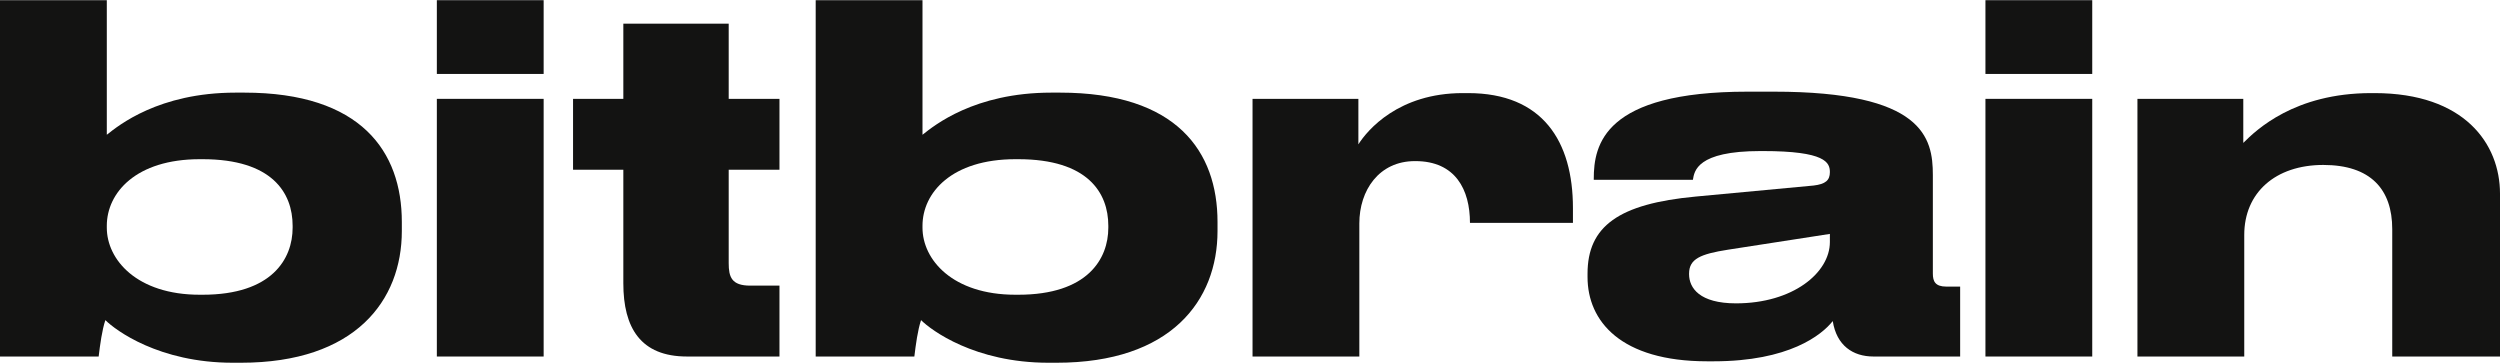
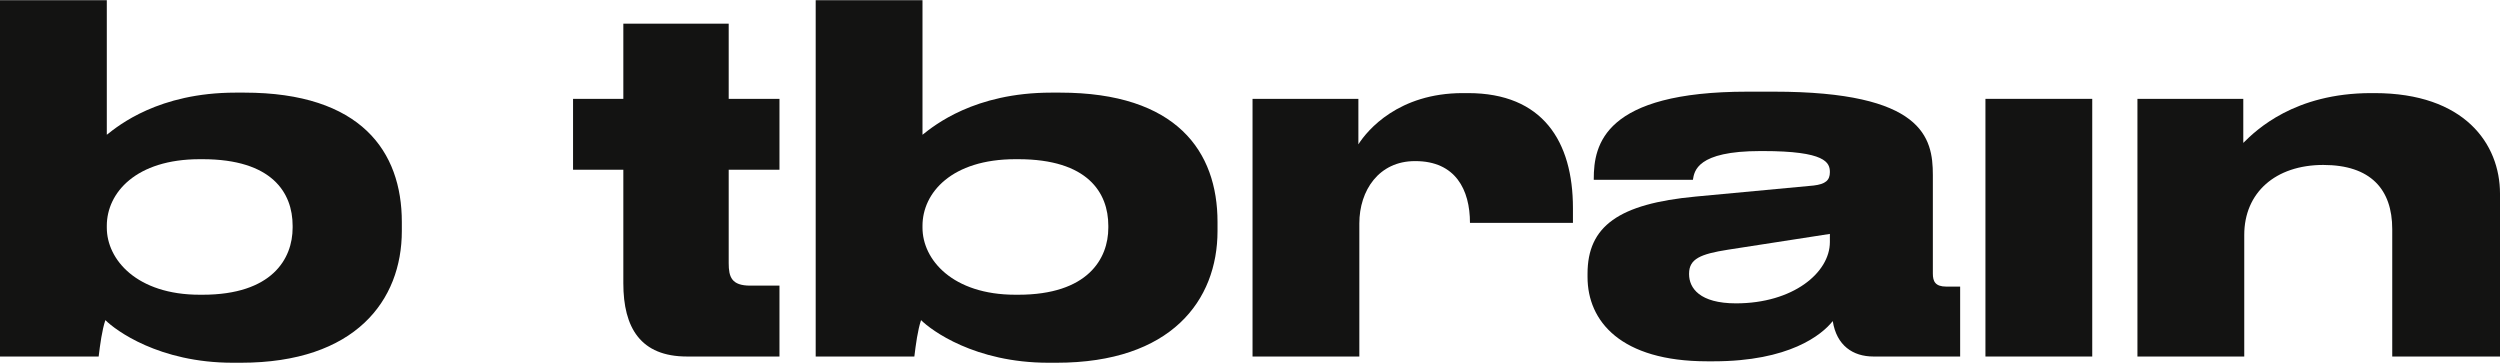
<svg xmlns="http://www.w3.org/2000/svg" width="1170" height="170" viewBox="0 0 1170 170" fill="none">
  <path d="M1000.32 166.851V46.262H1049.86V66.883C1055.91 60.831 1073.84 43.572 1109.71 43.572H1111.27C1153.41 43.572 1170 67.331 1170 90.642V166.851H1119.57V107.229C1119.57 88.625 1109.48 77.194 1087.29 77.194C1064.88 77.194 1050.31 90.194 1050.31 109.918V166.851H1000.32Z" fill="#131312" />
-   <path d="M979.17 0.088V34.606H929.186V0.088H979.17ZM979.17 46.262V166.851H929.186V46.262H979.17Z" fill="#131312" />
+   <path d="M979.17 0.088H929.186V0.088H979.17ZM979.17 46.262V166.851H929.186V46.262H979.17Z" fill="#131312" />
  <path d="M856.383 113.28V109.47L808.641 116.866C795.865 118.884 790.485 121.125 790.485 128.074V128.298C790.485 134.798 795.417 141.97 812.451 141.97C839.124 141.97 856.383 127.625 856.383 113.28ZM857.728 150.264C852.573 156.764 837.331 169.092 801.917 169.092H799.003C758.433 169.092 742.967 150.264 742.967 129.643V128.074C742.967 105.883 757.536 95.349 793.623 91.987L848.763 86.831C854.366 86.159 856.383 84.366 856.383 80.555C856.383 76.073 854.366 70.693 825.003 70.693H823.883C794.072 70.693 792.951 80.107 792.279 84.142H745.881V83.693C745.881 67.779 750.588 42.899 817.831 42.899H830.159C900.091 42.899 904.574 64.417 904.574 81.9V128.074C904.574 131.66 905.695 134.125 910.85 134.125H917.35V166.85H876.78C867.142 166.85 859.521 161.695 857.728 150.264Z" fill="#131312" />
  <path d="M636.169 104.539V166.851H586.186V46.262H635.721V67.555C639.98 60.831 654.549 43.572 684.584 43.572H687.05C722.016 43.572 736.137 66.211 736.137 97.367V104.315H687.946C687.946 88.849 681.222 75.4 662.394 75.4H662.17C645.359 75.4 636.169 89.073 636.169 104.539Z" fill="#131312" />
  <path d="M381.743 0.088H431.727V63.072C437.106 58.814 455.934 43.348 492.021 43.348H496.056C550.747 43.348 569.799 70.917 569.799 103.866V108.125C569.799 140.626 548.057 169.764 494.487 169.764H490.676C456.158 169.764 435.761 154.523 431.054 149.816C429.485 154.523 428.589 161.247 427.916 166.851H381.743V0.088ZM431.727 105.66V106.556C431.727 121.574 445.848 137.936 475.21 137.936H476.555C509.056 137.936 518.694 121.125 518.694 106.556V105.66C518.694 90.194 509.056 74.504 476.555 74.504H475.21C445.399 74.504 431.727 90.194 431.727 105.66Z" fill="#131312" />
  <path d="M364.791 166.85H321.531C299.79 166.85 291.72 153.402 291.72 132.556V79.435H268.186V46.261H291.72V11.071H341.032V46.261H364.791V79.435H341.032V123.142C341.032 129.643 342.377 133.677 351.118 133.677H364.791V166.85Z" fill="#131312" />
-   <path d="M254.426 0.088V34.606H204.443V0.088H254.426ZM254.426 46.262V166.851H204.443V46.262H254.426Z" fill="#131312" />
  <path d="M0 0.088H49.984V63.072C55.363 58.814 74.191 43.348 110.278 43.348H114.313C169.004 43.348 188.056 70.917 188.056 103.866V108.125C188.056 140.626 166.314 169.764 112.744 169.764H108.933C74.415 169.764 54.018 154.523 49.311 149.816C47.742 154.523 46.846 161.247 46.173 166.851H0V0.088ZM49.984 105.66V106.556C49.984 121.574 64.105 137.936 93.468 137.936H94.812C127.313 137.936 136.951 121.125 136.951 106.556V105.66C136.951 90.194 127.313 74.504 94.812 74.504H93.468C63.657 74.504 49.984 90.194 49.984 105.66Z" fill="#131312" />
</svg>